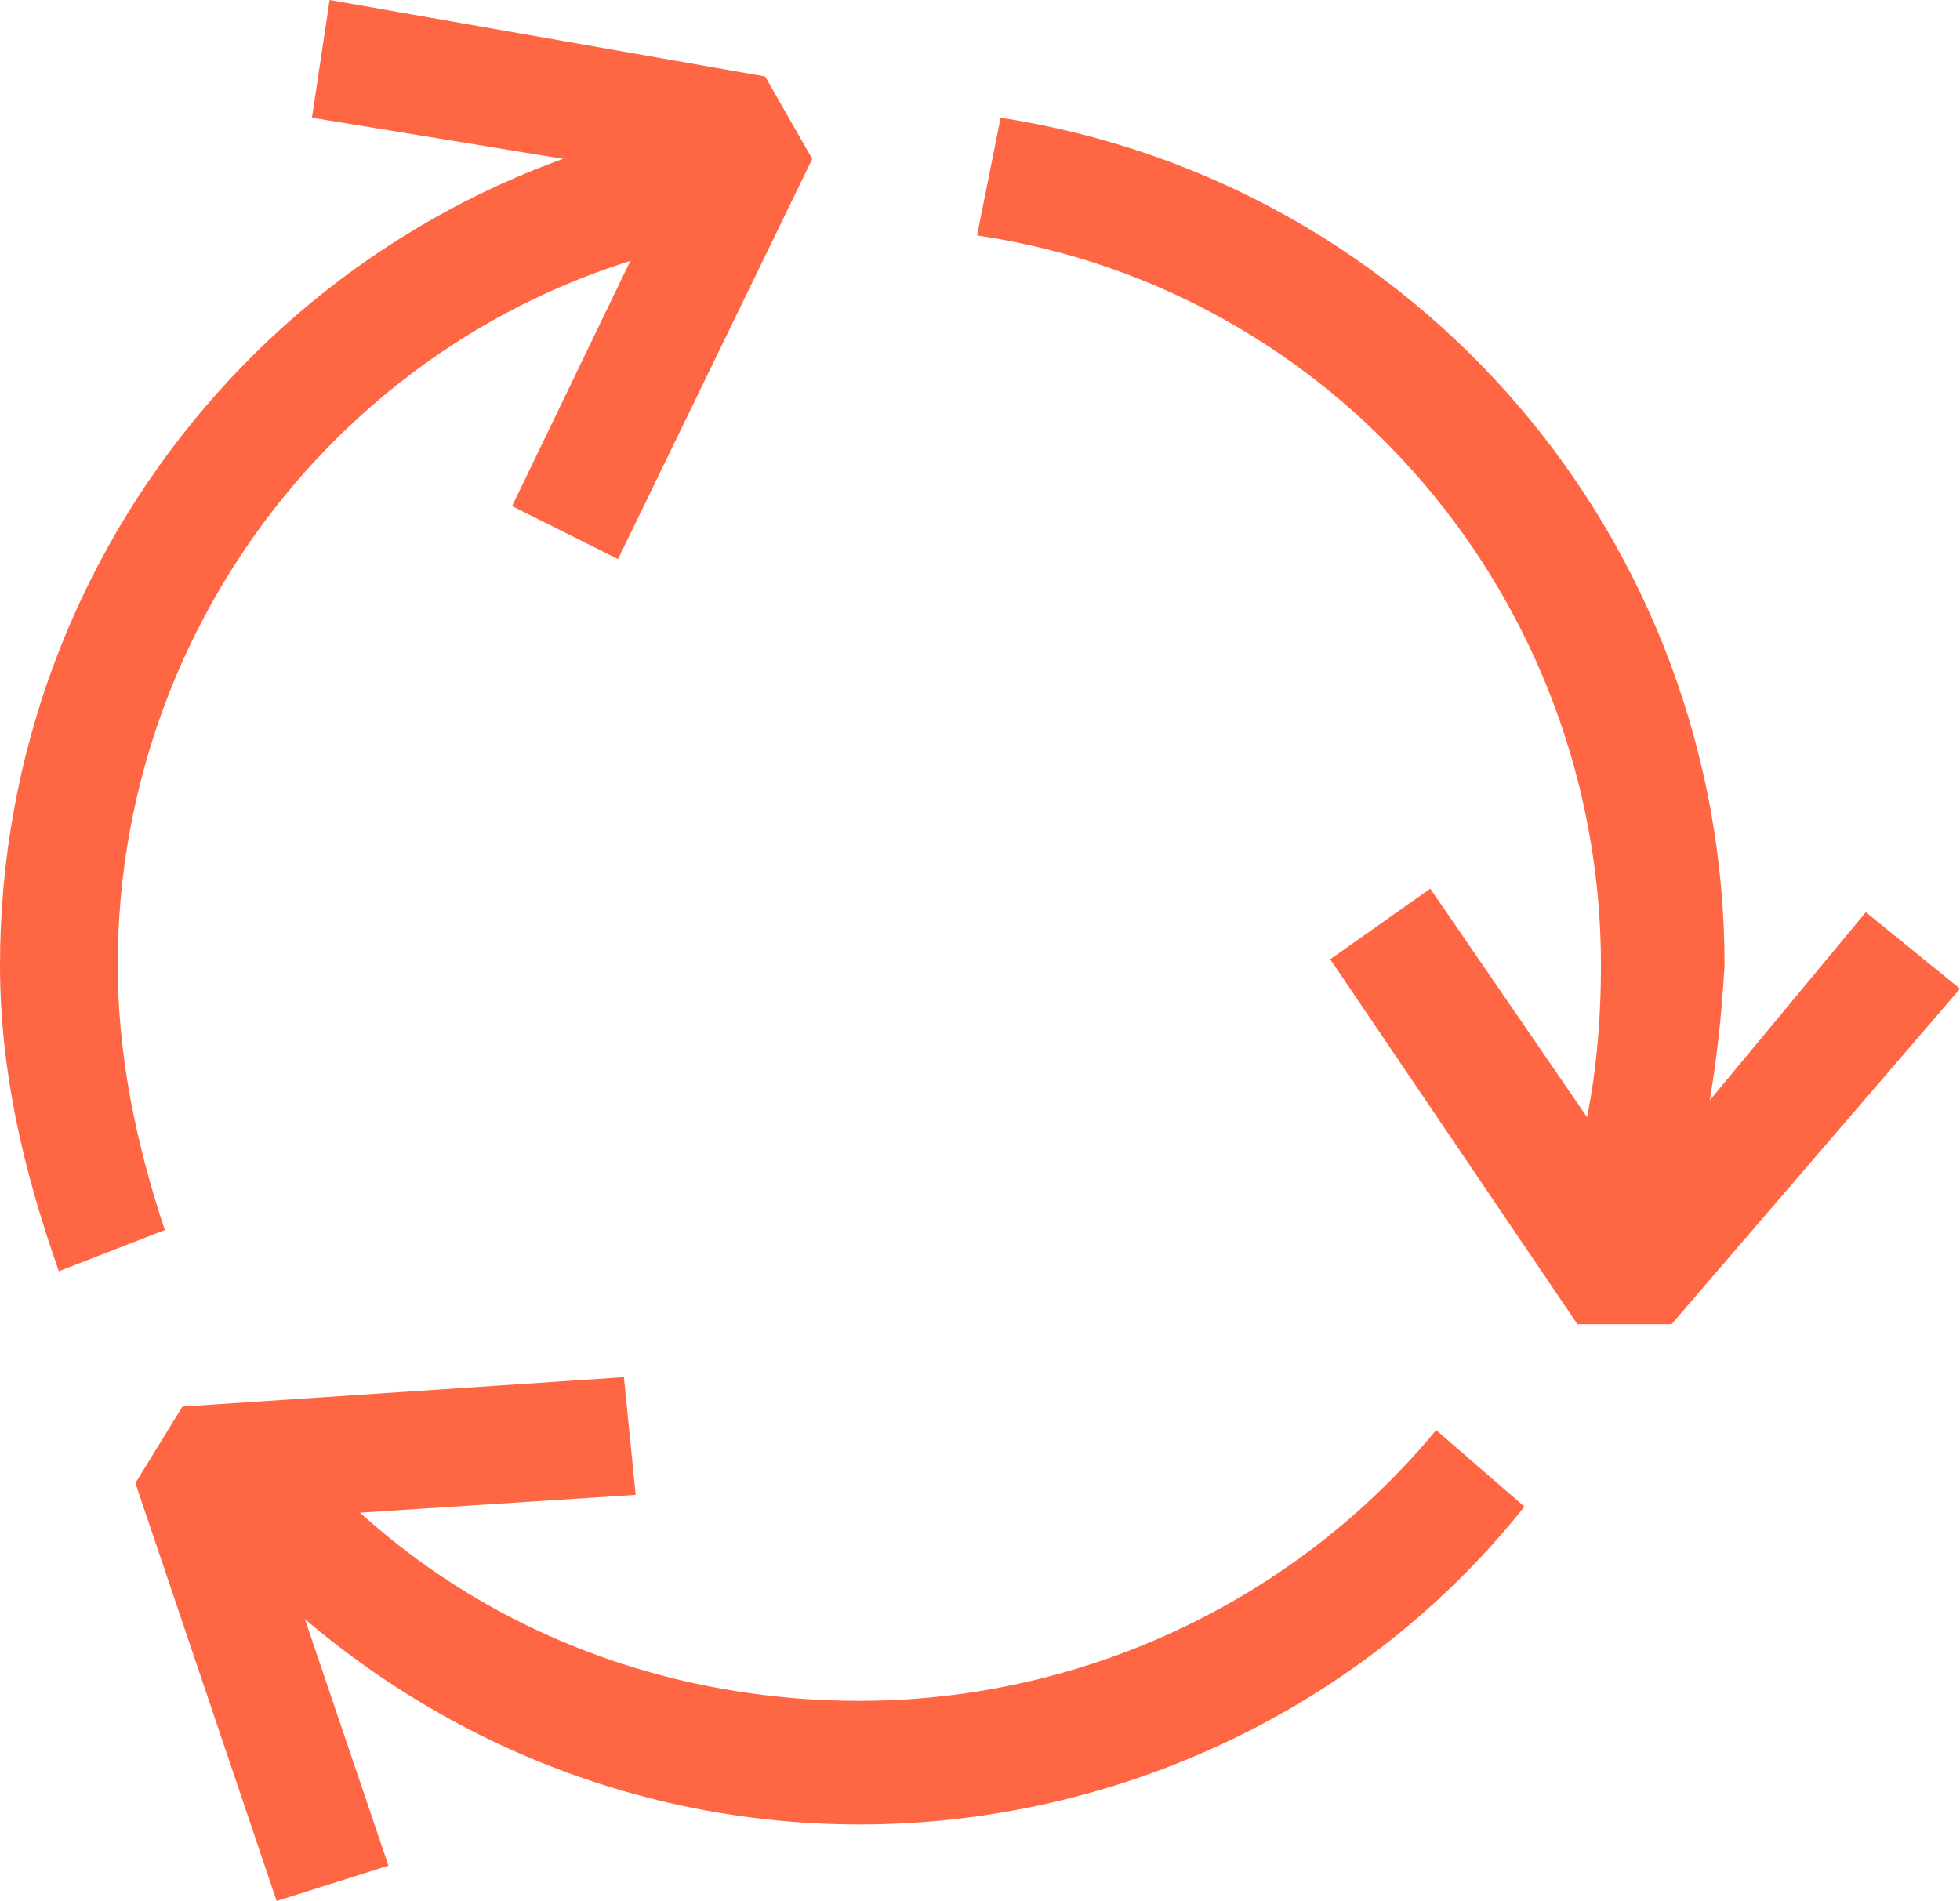
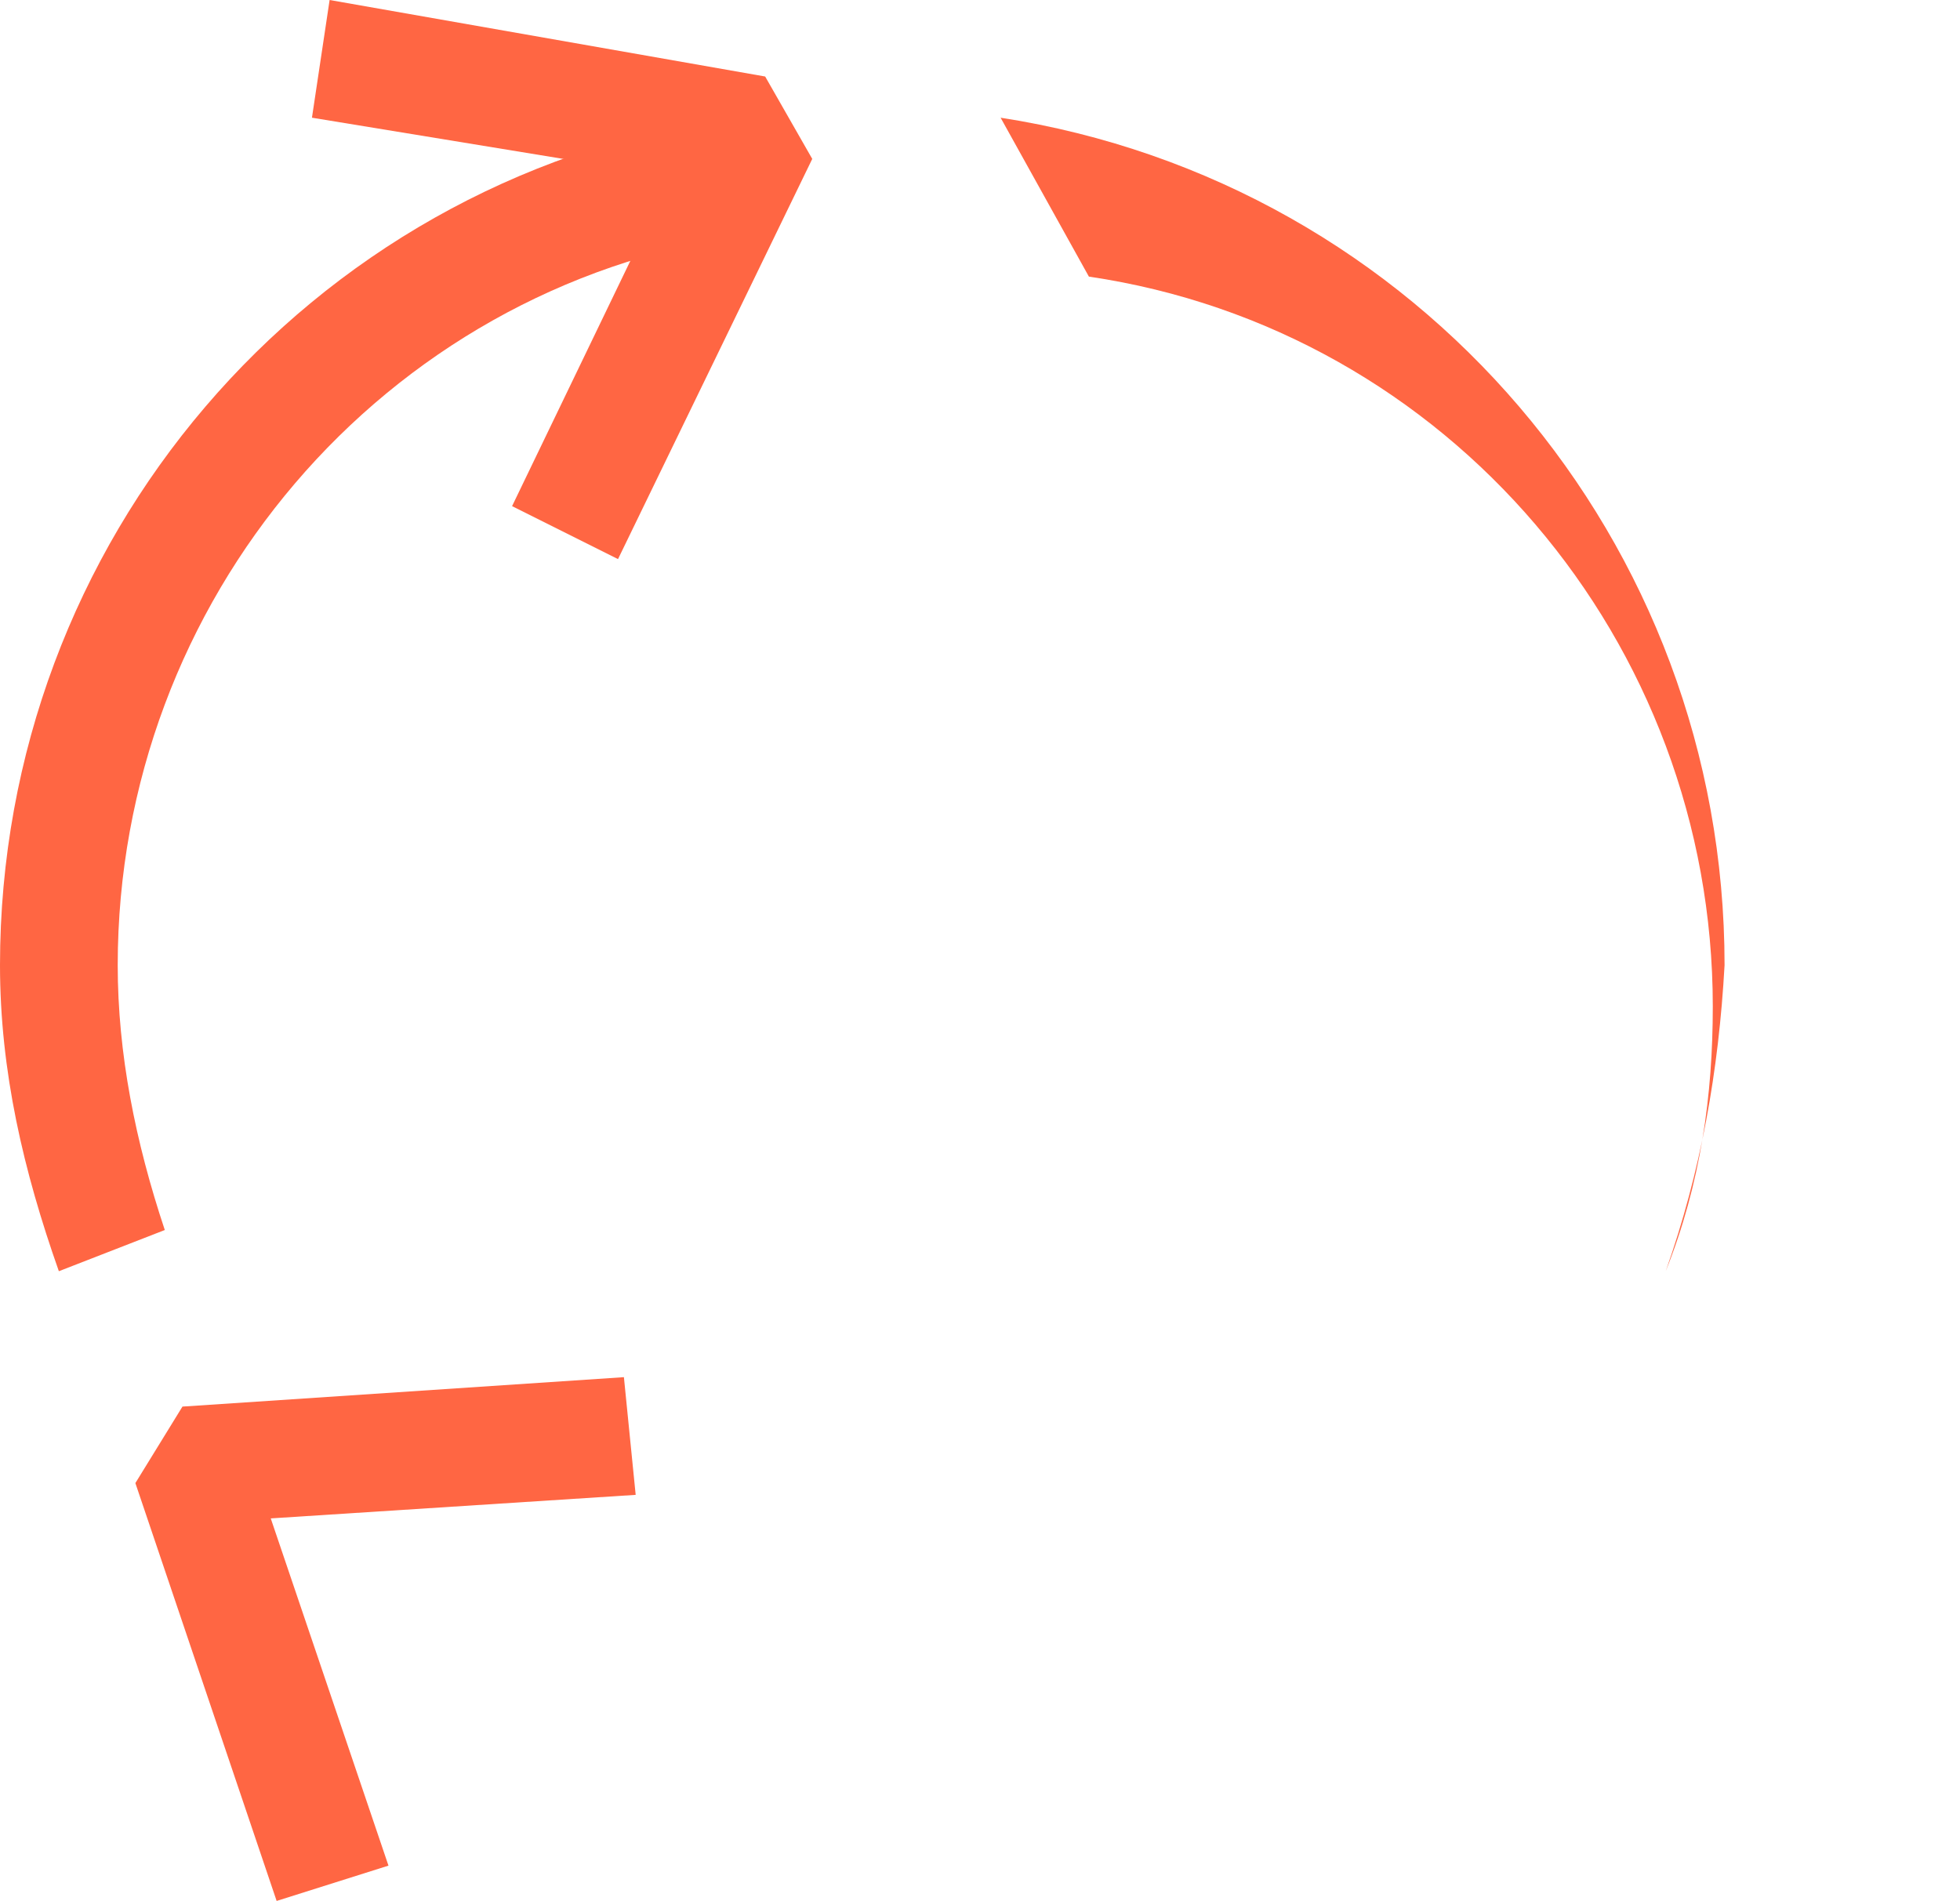
<svg xmlns="http://www.w3.org/2000/svg" version="1.1" id="Слой_1" x="0px" y="0px" viewBox="0 0 33.3 32.3" style="enable-background:new 0 0 33.3 32.3;" xml:space="preserve">
  <style type="text/css"> .st0{fill:#FF6643;} </style>
  <g>
-     <path class="st0" d="M28.3,21.6l-1.9-0.7c0.6-1.5,0.8-3,0.8-4.5c0-6.2-4.5-11.5-10.6-12.4L17,2c7.1,1.1,12.3,7.2,12.3,14.4 C29.2,18.2,28.9,19.9,28.3,21.6z" />
-     <path class="st0" d="M14.6,31c-4.4,0-8.5-2-11.3-5.4l1.5-1.3c2.4,3,6,4.6,9.8,4.6c3.8,0,7.4-1.7,9.8-4.6l1.5,1.3 C23.2,29,19,31,14.6,31z" />
+     <path class="st0" d="M28.3,21.6c0.6-1.5,0.8-3,0.8-4.5c0-6.2-4.5-11.5-10.6-12.4L17,2c7.1,1.1,12.3,7.2,12.3,14.4 C29.2,18.2,28.9,19.9,28.3,21.6z" />
    <g>
      <path class="st0" d="M1,21.6c-0.6-1.7-1-3.4-1-5.2C0,9.2,5.2,3.1,12.3,2l0.3,2C6.5,4.9,2,10.2,2,16.4c0,1.5,0.3,3,0.8,4.5L1,21.6z " />
      <polygon class="st0" points="10.5,9.5 8.7,8.6 11.4,3 5.3,2 5.6,0 13,1.3 13.8,2.7 " />
    </g>
    <g>
      <polygon class="st0" points="4.7,32.3 2.3,25.2 3.1,23.9 10.6,23.4 10.8,25.4 4.6,25.8 6.6,31.7 " />
    </g>
    <g>
-       <polygon class="st0" points="28.4,22.5 26.8,22.5 22.6,16.3 24.3,15.1 27.8,20.2 31.7,15.5 33.3,16.8 " />
-     </g>
+       </g>
  </g>
</svg>